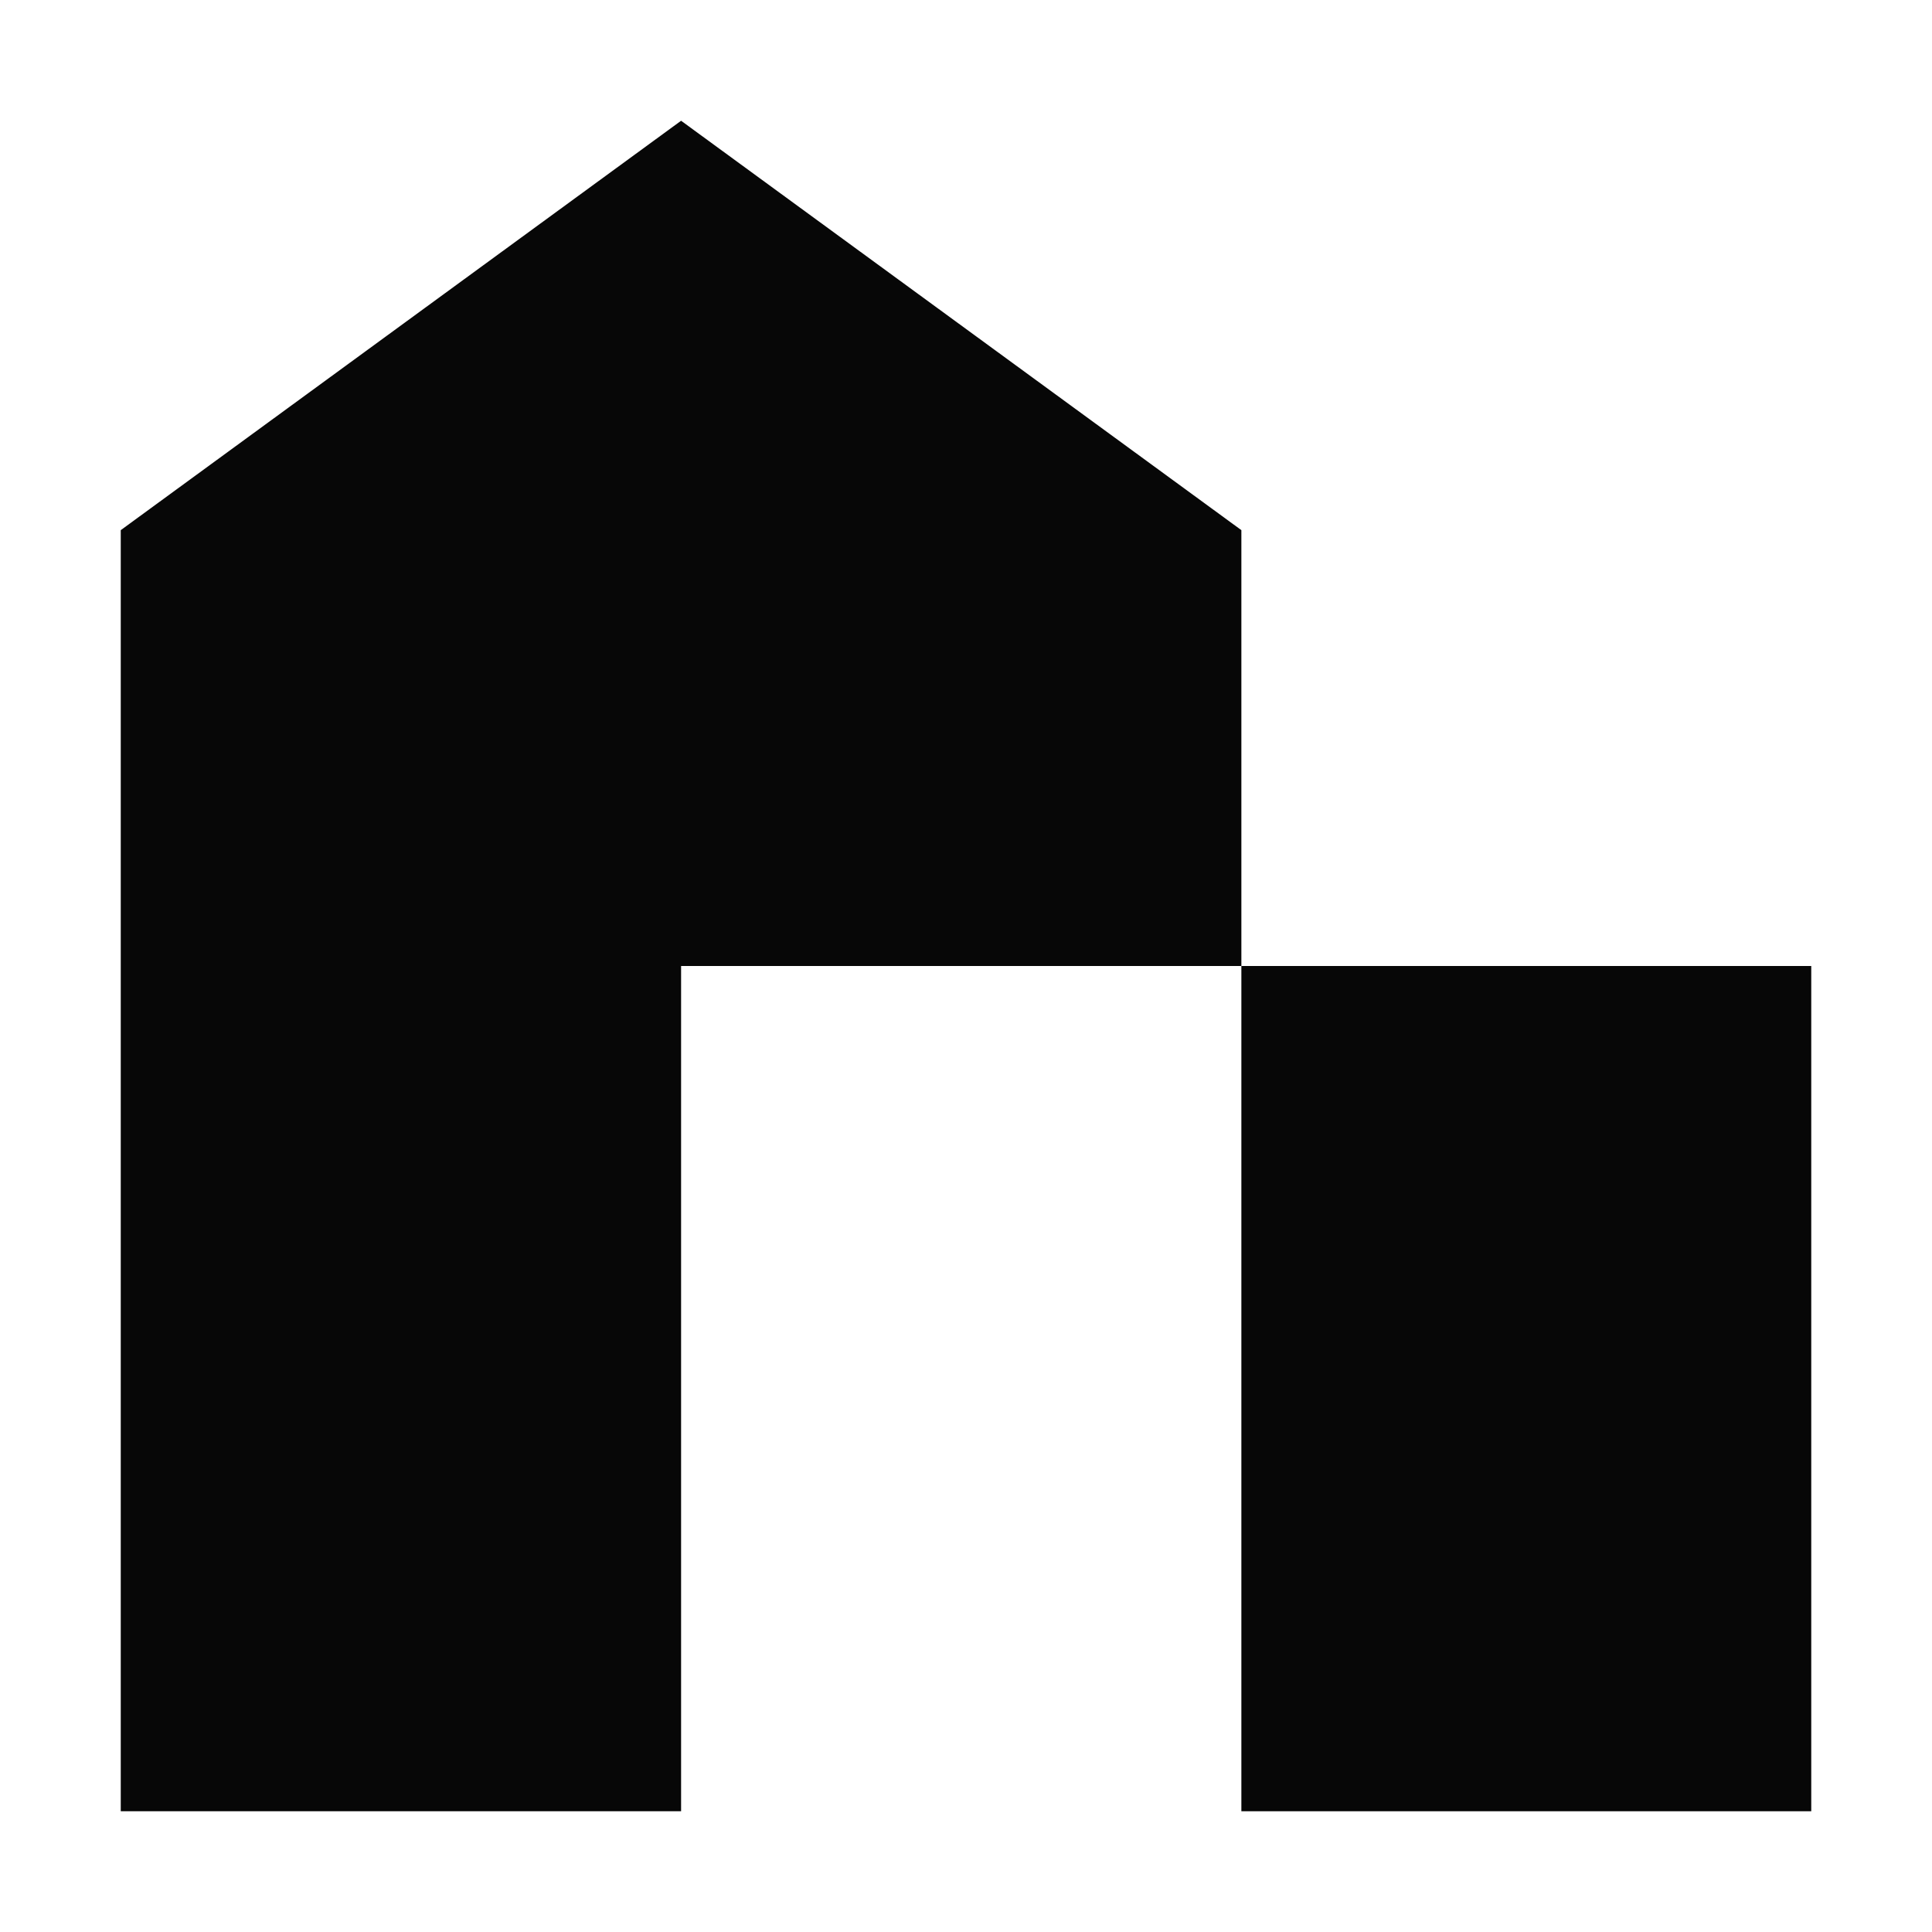
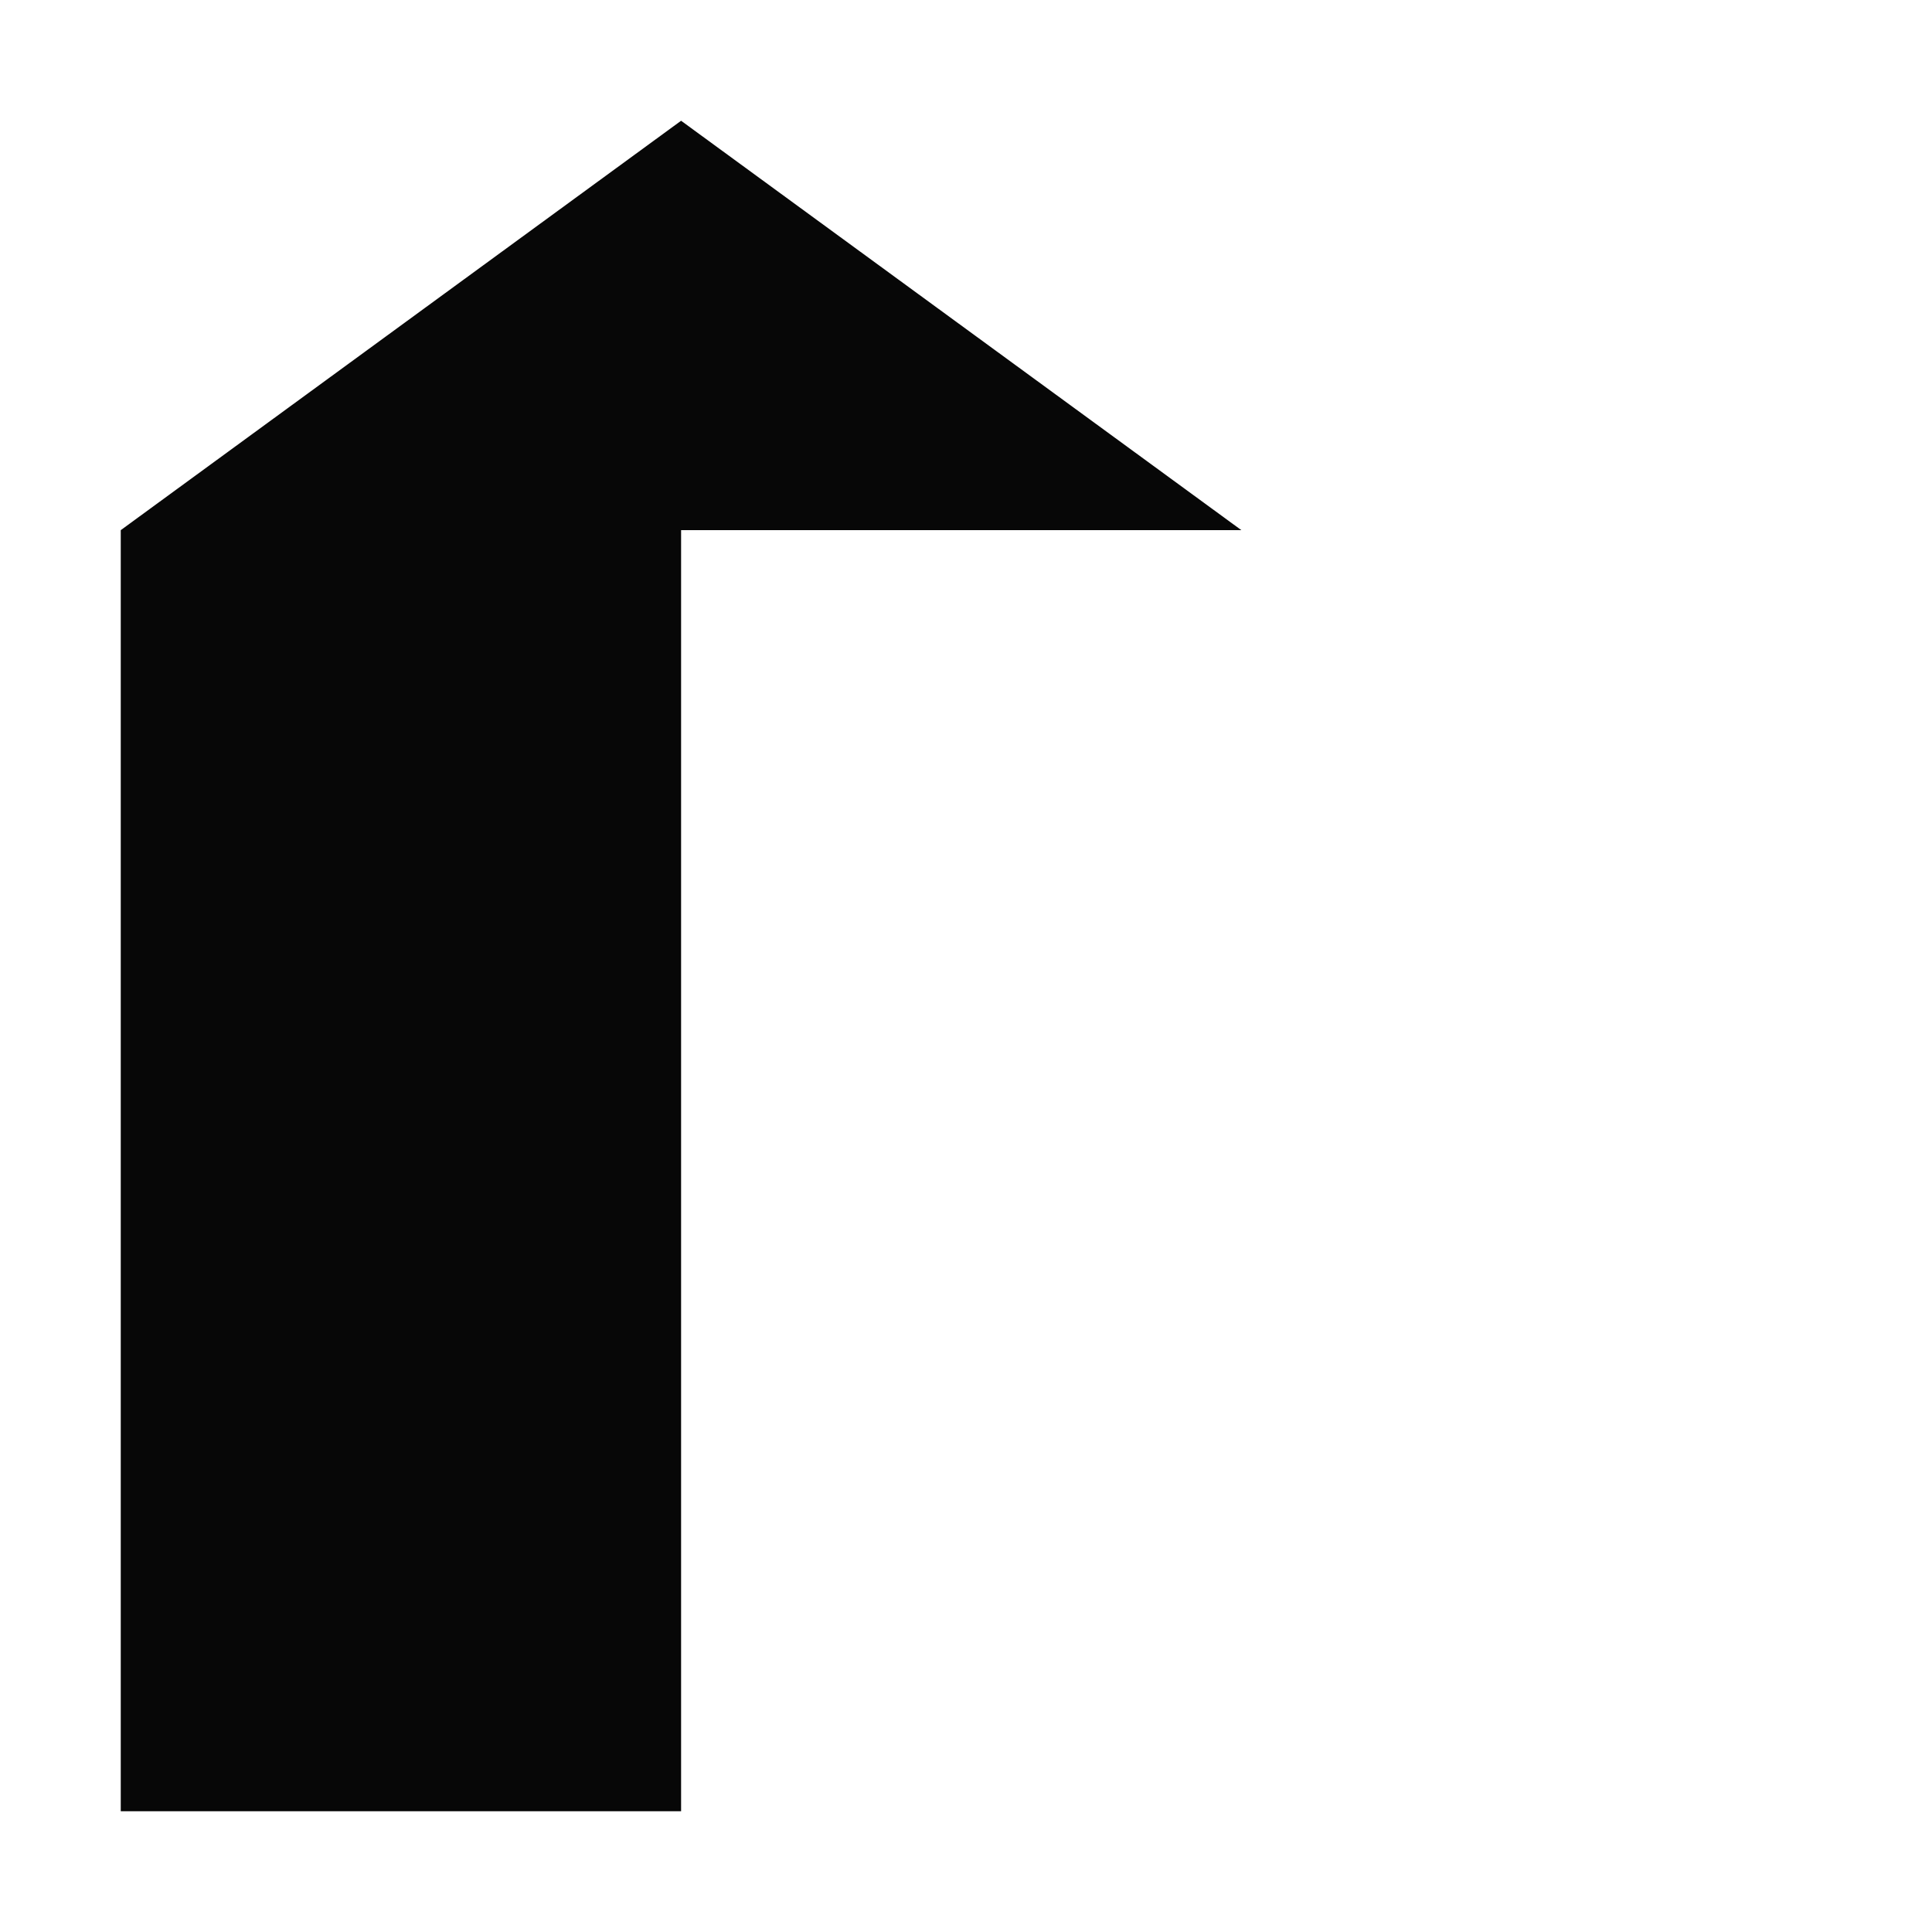
<svg xmlns="http://www.w3.org/2000/svg" width="32" height="32" viewBox="0 0 32 32" fill="none">
-   <path d="M20.561 8.781V16H11.281V30H2V8.781L11.281 2L20.561 8.781Z" fill="#070707" />
-   <path d="M30 16H20.561V30H30V16Z" fill="#070707" />
+   <path d="M20.561 8.781H11.281V30H2V8.781L11.281 2L20.561 8.781Z" fill="#070707" />
</svg>